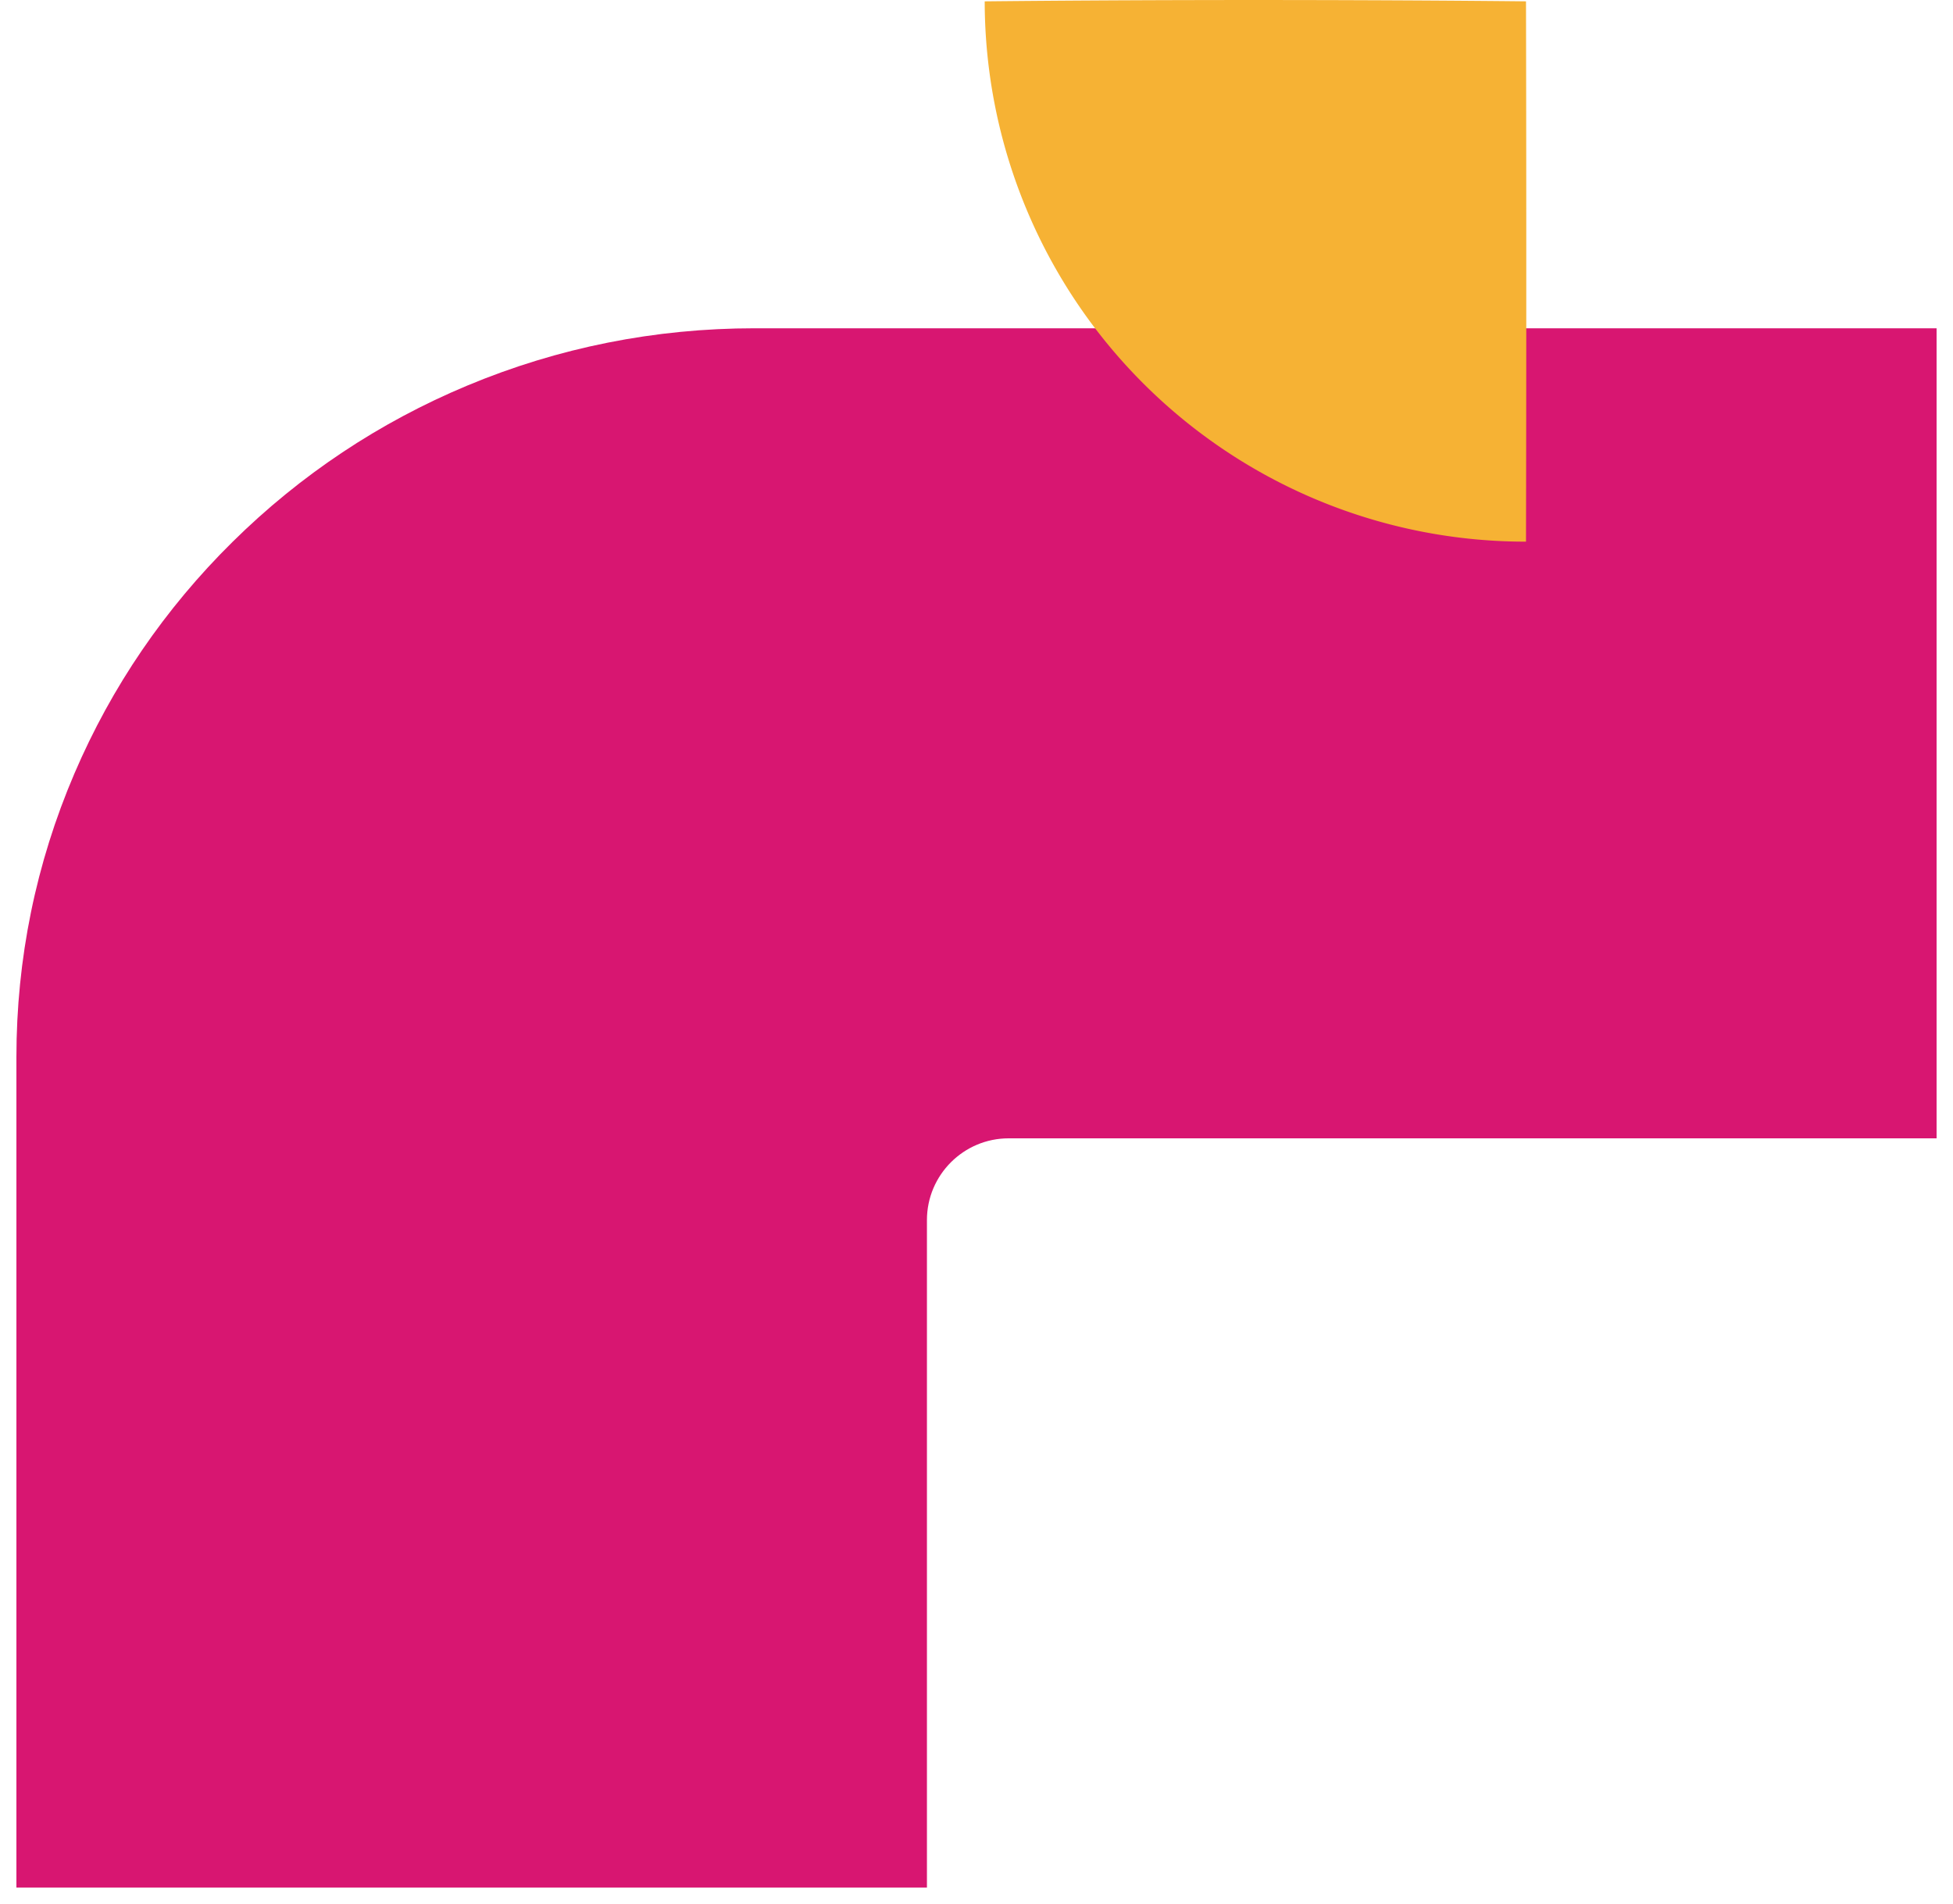
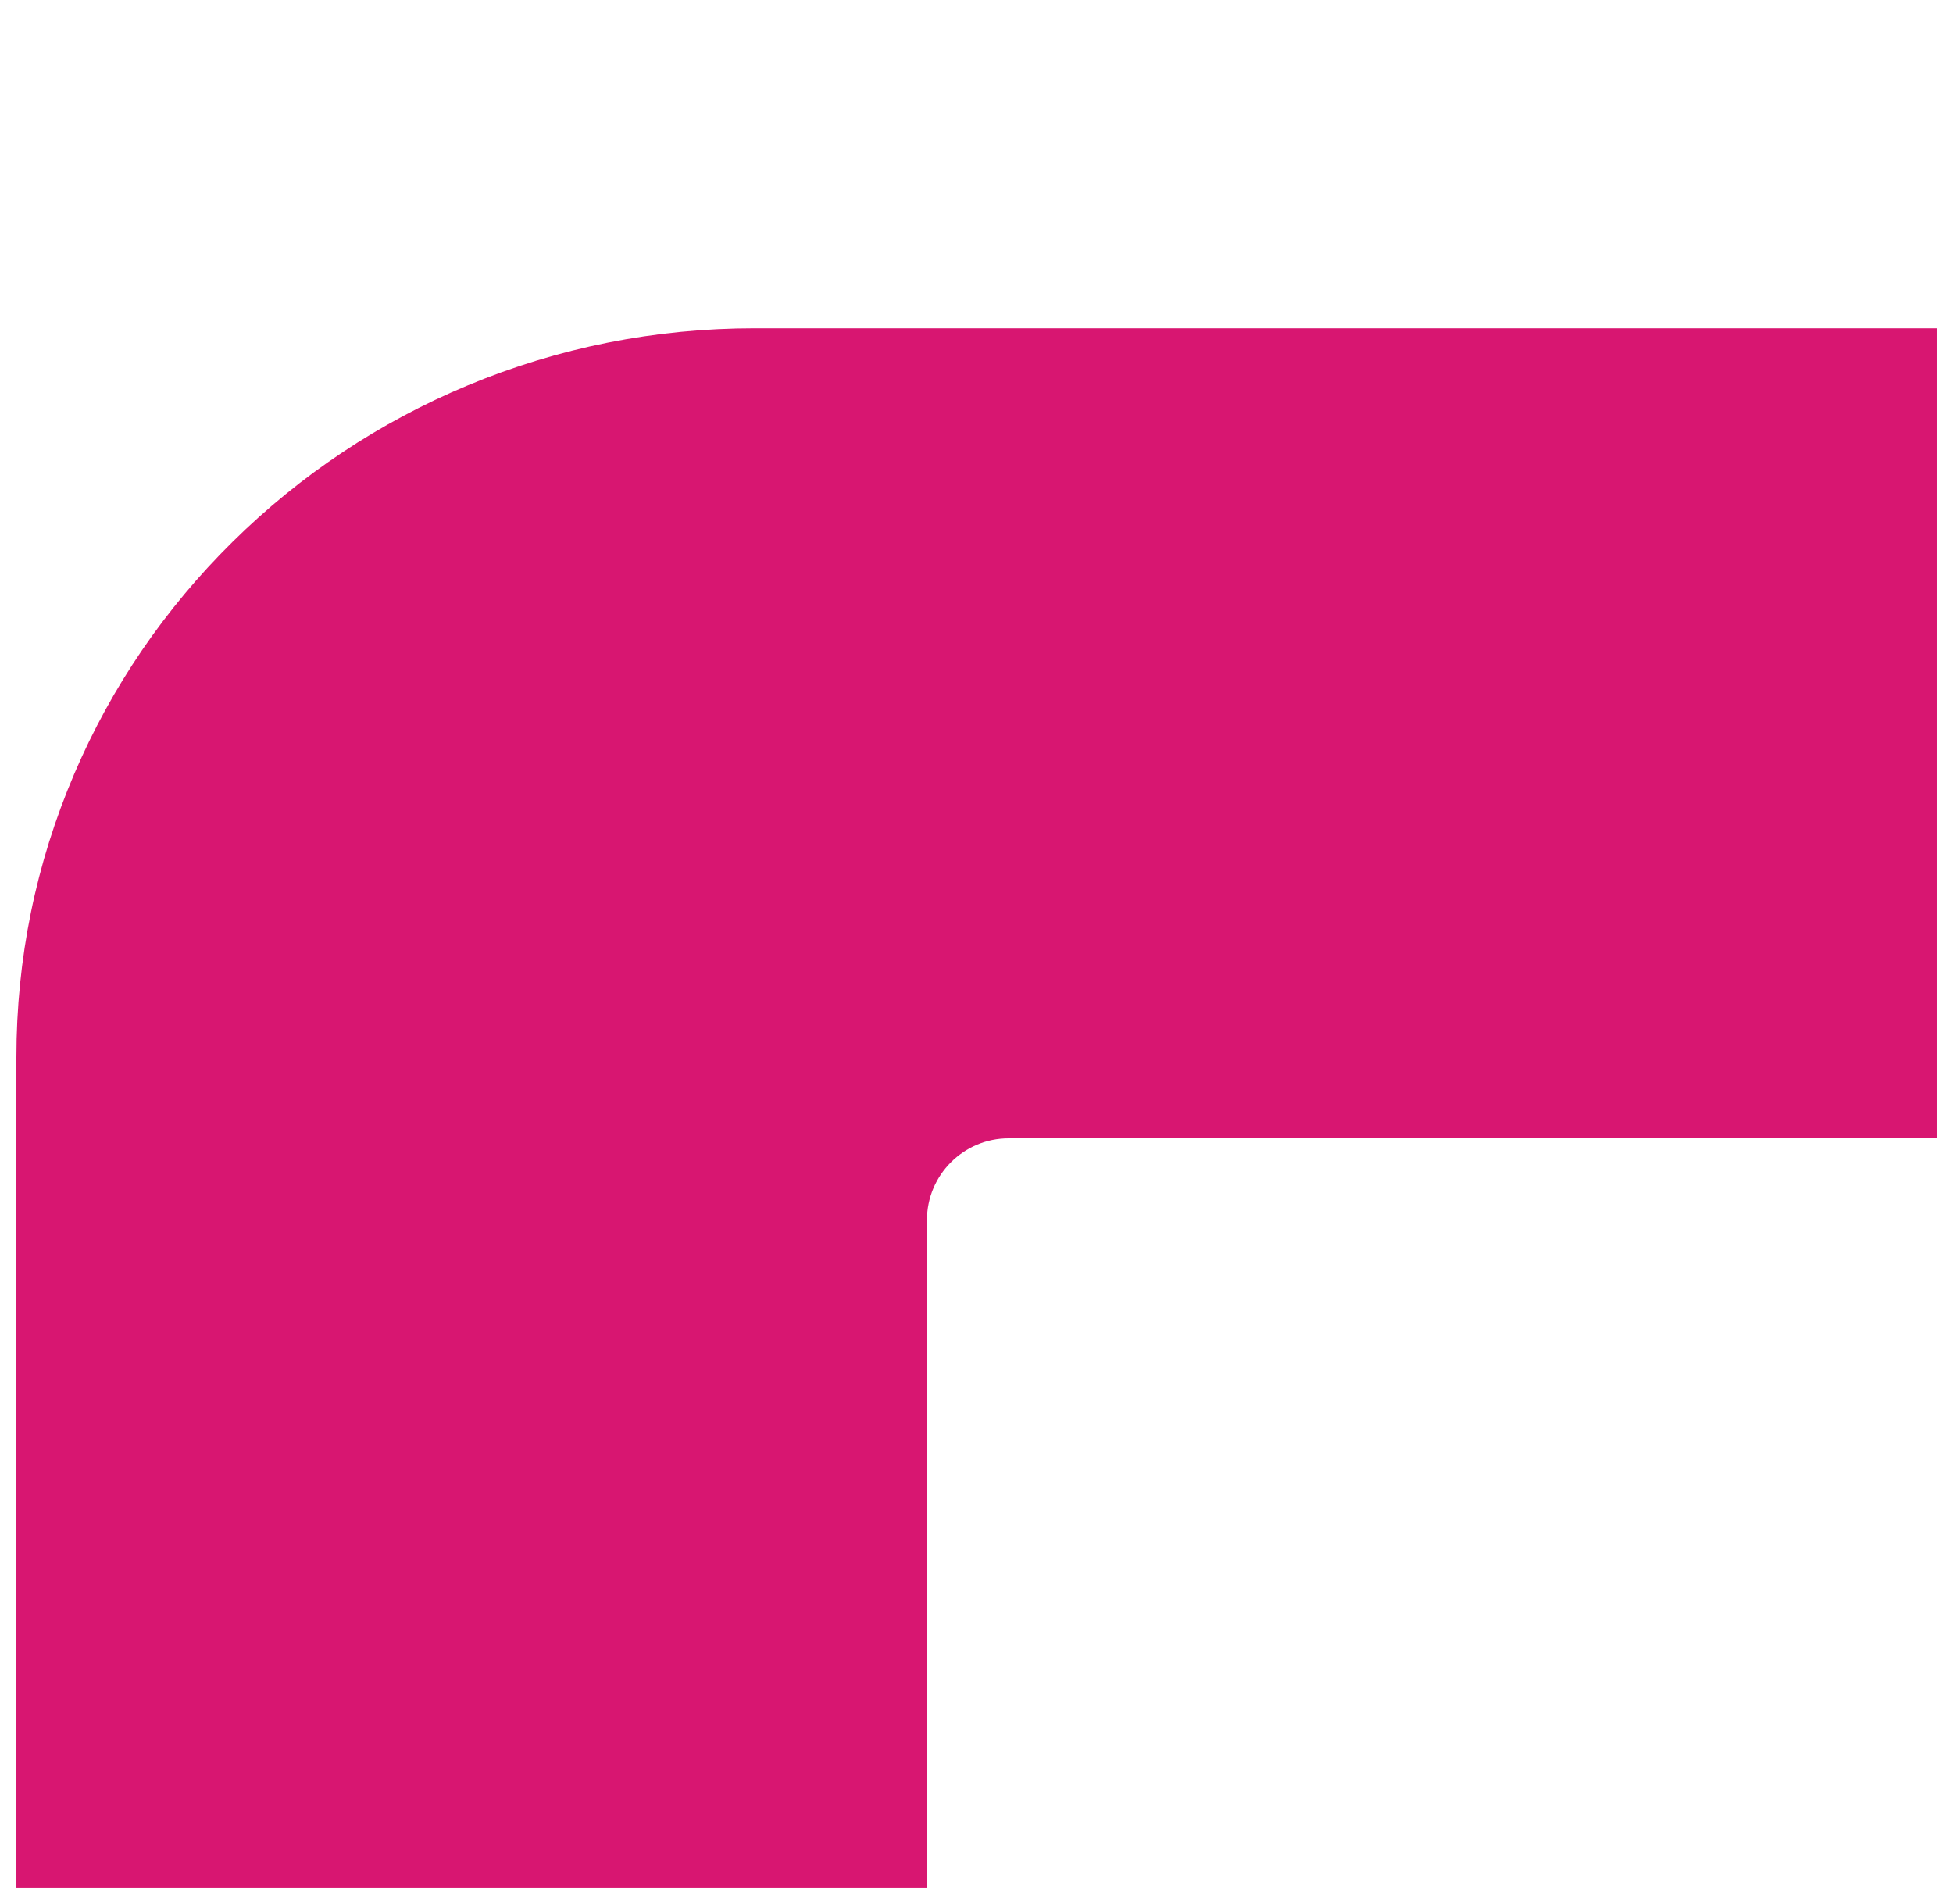
<svg xmlns="http://www.w3.org/2000/svg" width="119" height="116" viewBox="0 0 119 116">
  <g transform="translate(-1115 -6731.91)">
    <g transform="translate(1115 6750.912)" fill="none">
      <path d="M57.479,97H0V45.409A44.649,44.649,0,0,1,3.614,27.733,45.209,45.209,0,0,1,13.468,13.3,46.134,46.134,0,0,1,45.984,0H119V51.351H61.459a3.984,3.984,0,0,0-3.98,3.979V97Z" stroke="none" />
      <path d="M56.48,95.997V55.331C56.48,52.585,58.713,50.351,61.459,50.351H118V0.998H45.984C39.909,0.998,34.017,2.173,28.47,4.49C23.115,6.727,18.304,9.93,14.171,14.011C10.04,18.089,6.797,22.839,4.533,28.127C2.189,33.602,1,39.416,1,45.409V95.997H56.48Z" fill="#d81671" />
    </g>
-     <path d="M32.918,32.982s-14.766.04-32.918,0A32.95,32.95,0,0,1,32.918,0C33.1,17.764,32.918,32.982,32.918,32.982Z" transform="translate(1175 6764.91) rotate(-90)" fill="#f6b234" />
  </g>
</svg>